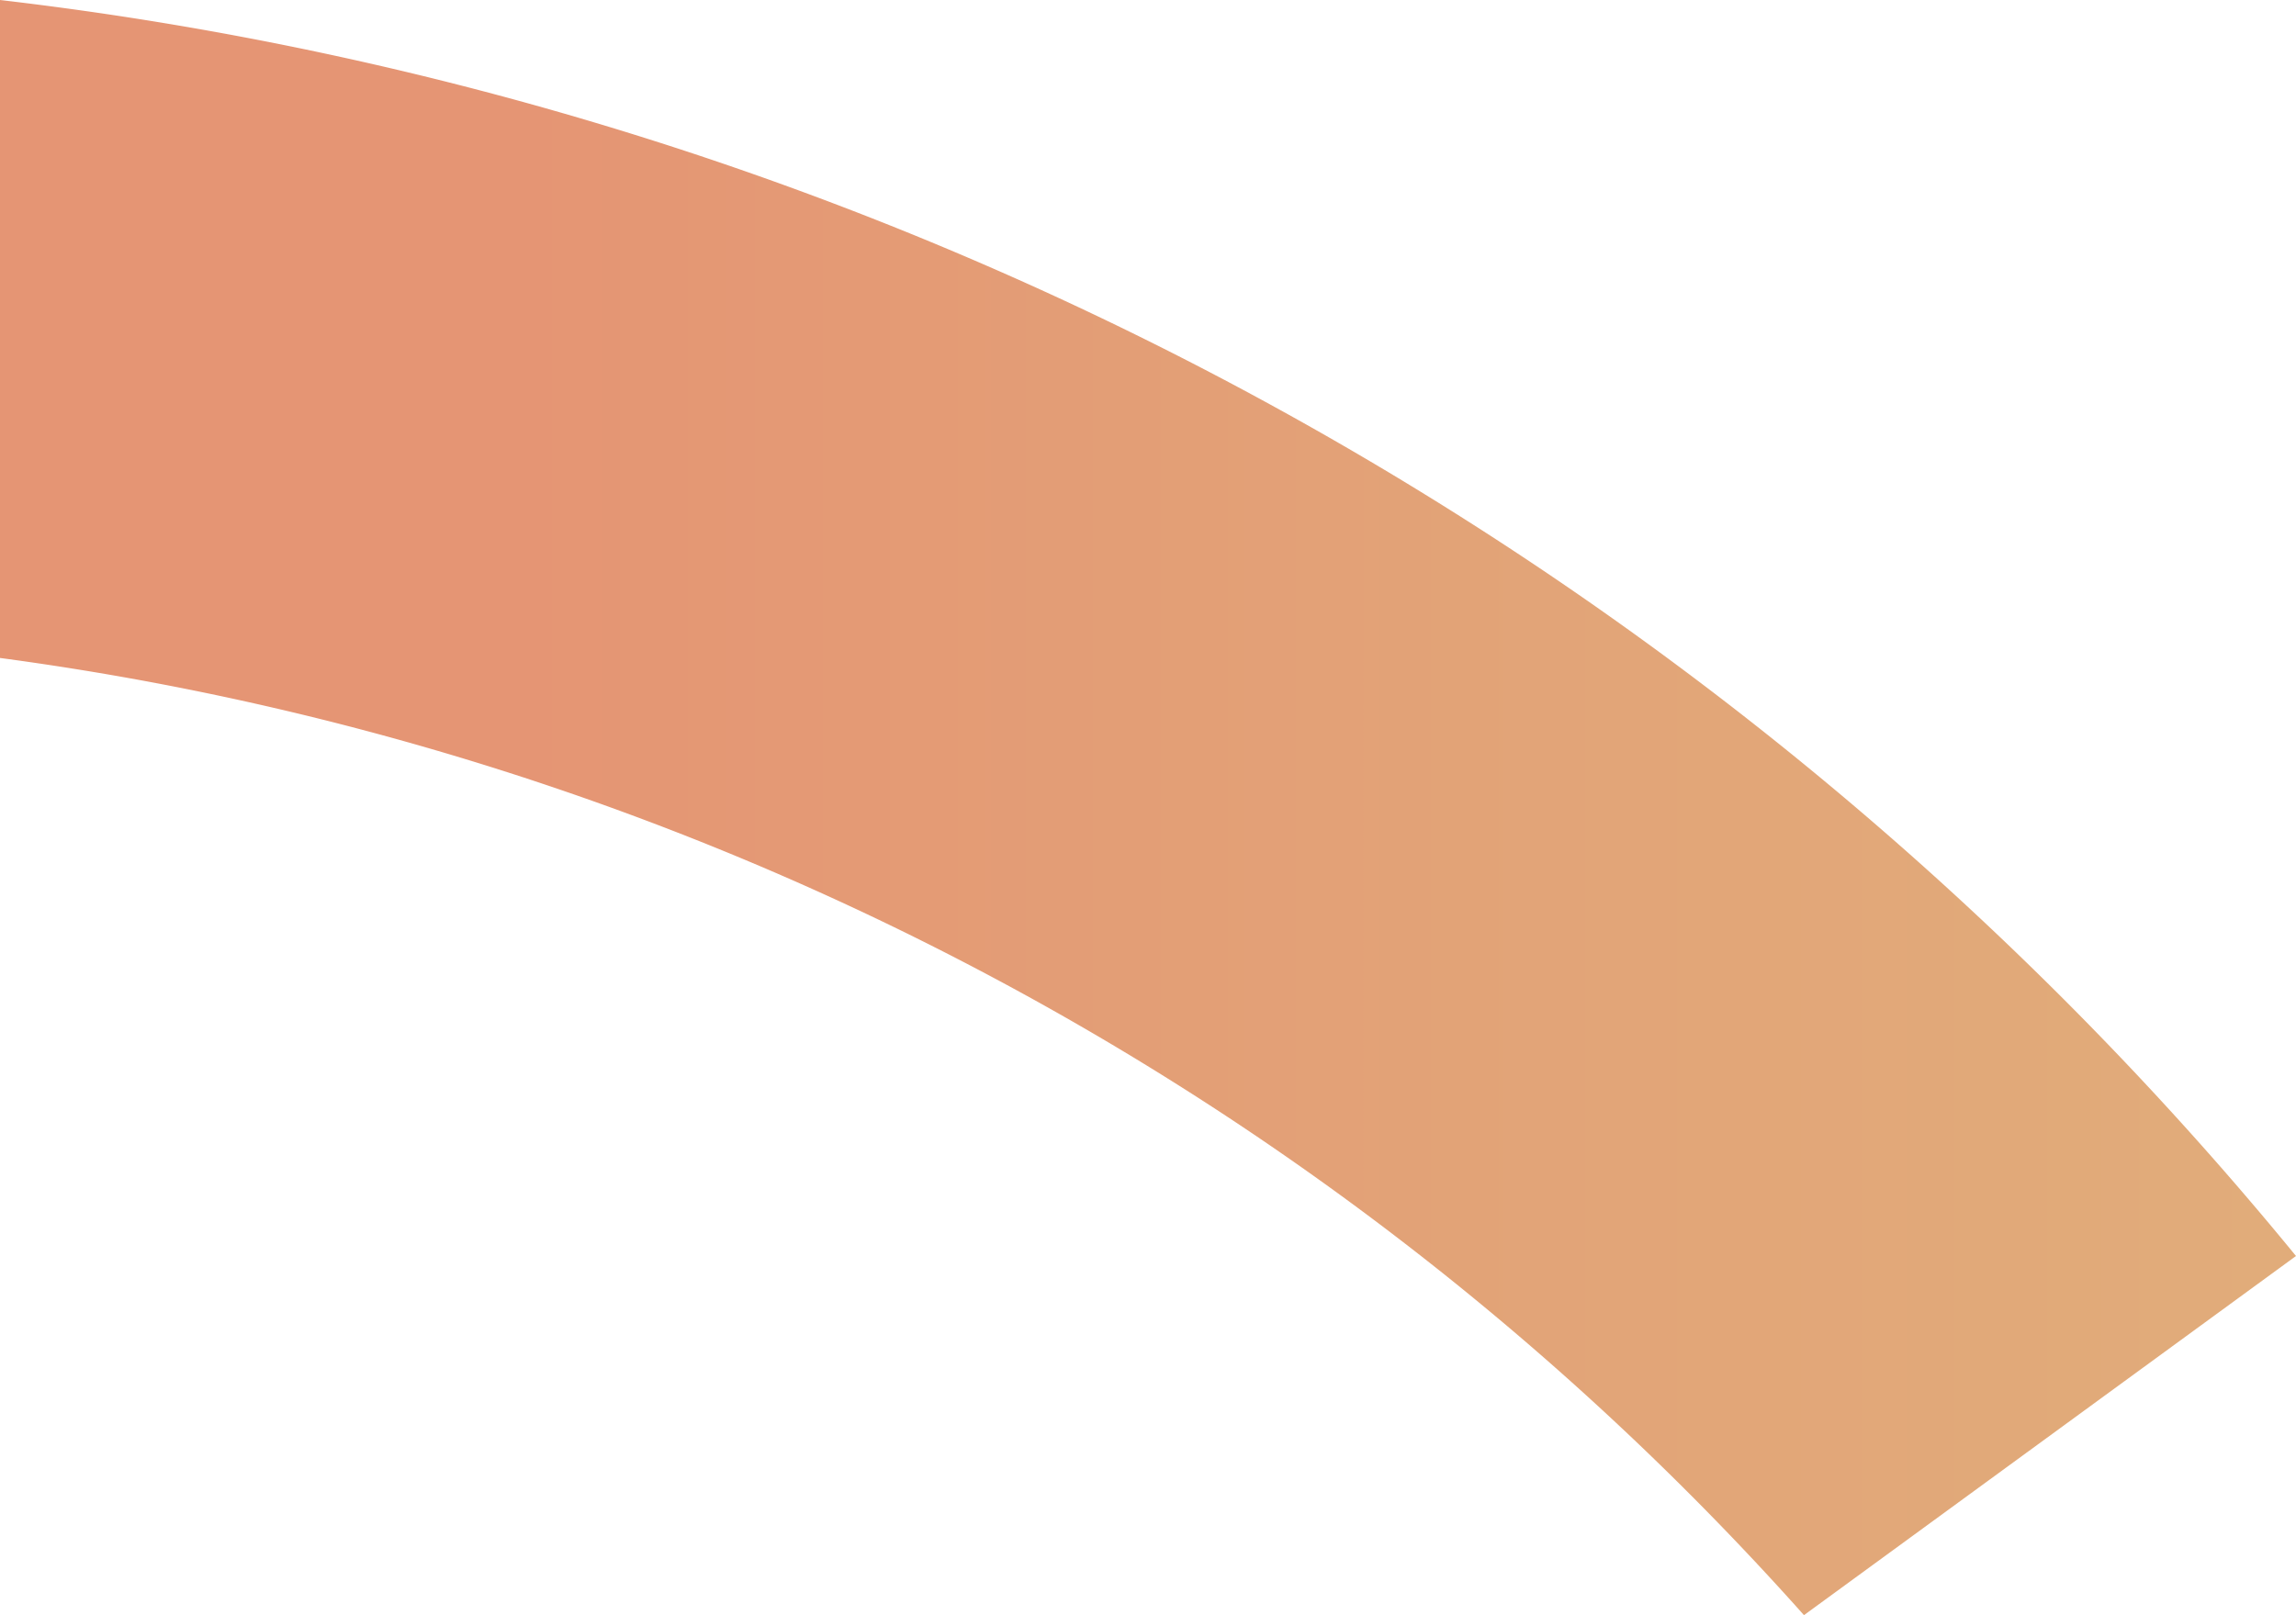
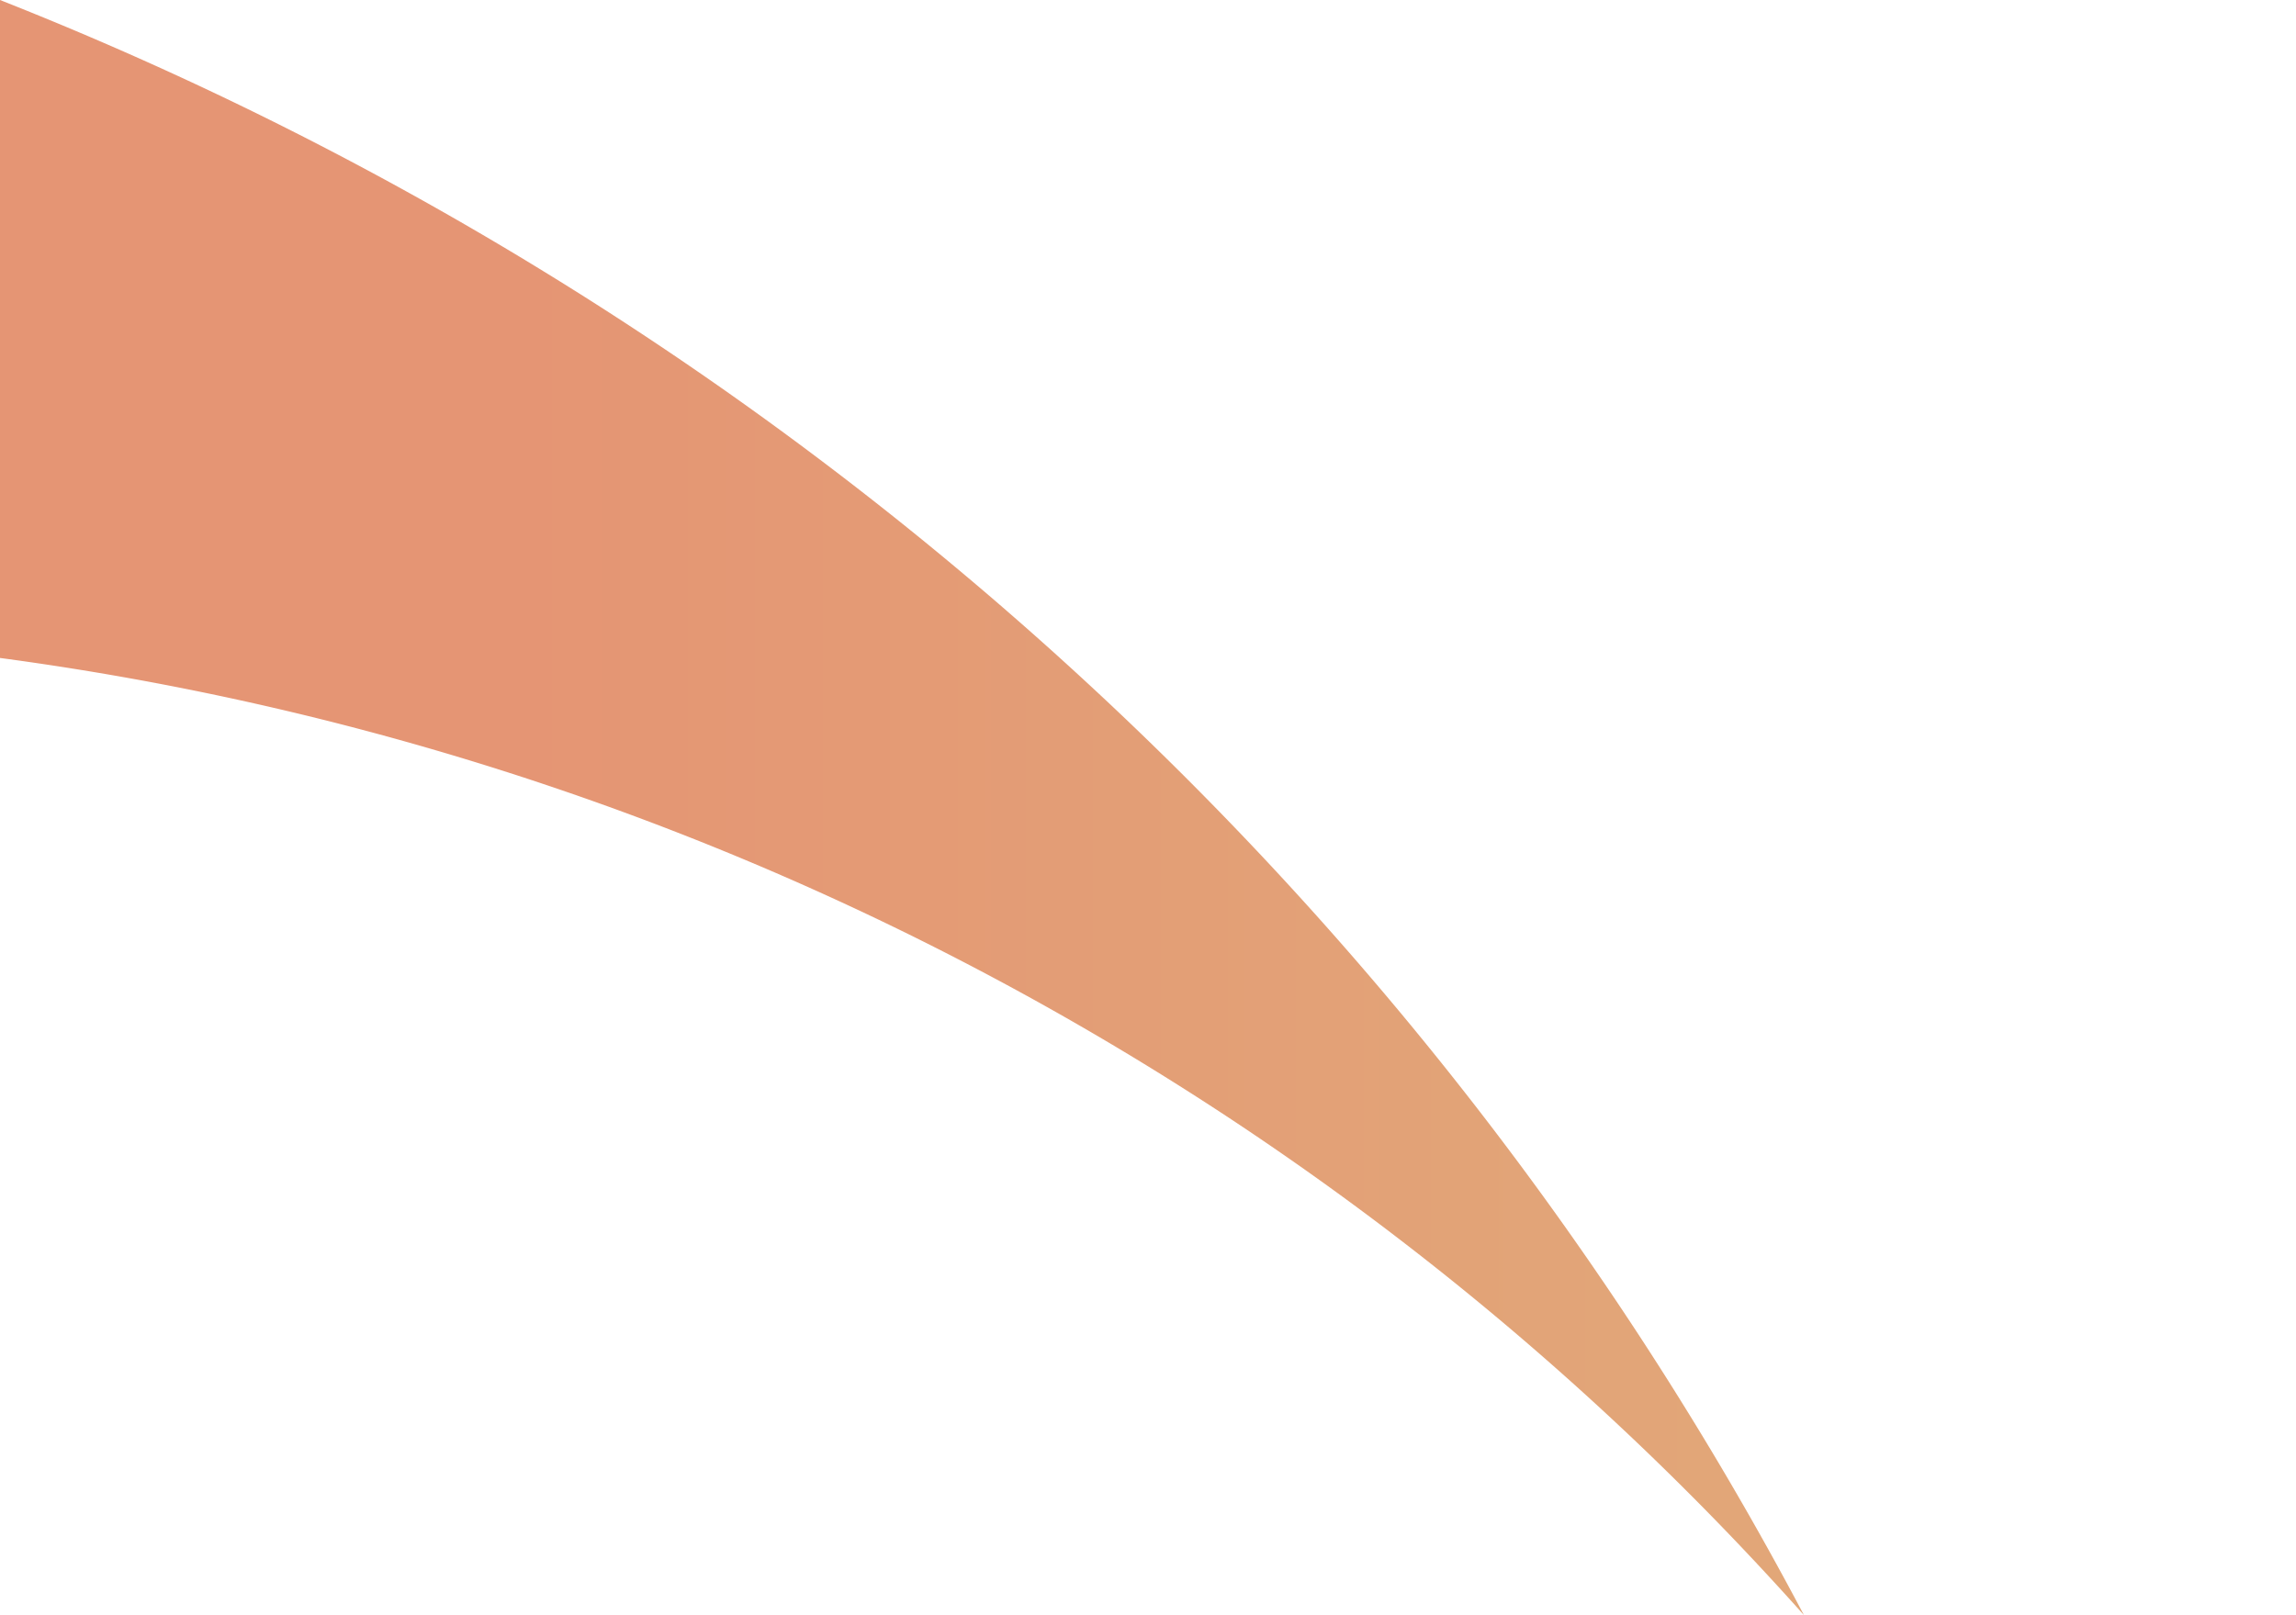
<svg xmlns="http://www.w3.org/2000/svg" viewBox="0 0 115.68 81.4">
  <defs>
    <style>.cls-1{opacity:0.65;fill:url(#Unbenannter_Verlauf_70);}</style>
    <linearGradient id="Unbenannter_Verlauf_70" y1="40.7" x2="115.68" y2="40.7" gradientUnits="userSpaceOnUse">
      <stop offset="0.22" stop-color="#d75c29" />
      <stop offset="0.66" stop-color="#d3732f" />
      <stop offset="1" stop-color="#d18033" />
    </linearGradient>
  </defs>
  <g id="Layer_2" data-name="Layer 2">
    <g id="Ebene_1" data-name="Ebene 1">
-       <path class="cls-1" d="M90.89,81.4l24.79-18.1A175.75,175.75,0,0,0,0,0V33.16A148,148,0,0,1,90.89,81.4Z" />
+       <path class="cls-1" d="M90.89,81.4A175.75,175.75,0,0,0,0,0V33.16A148,148,0,0,1,90.89,81.4Z" />
    </g>
  </g>
</svg>